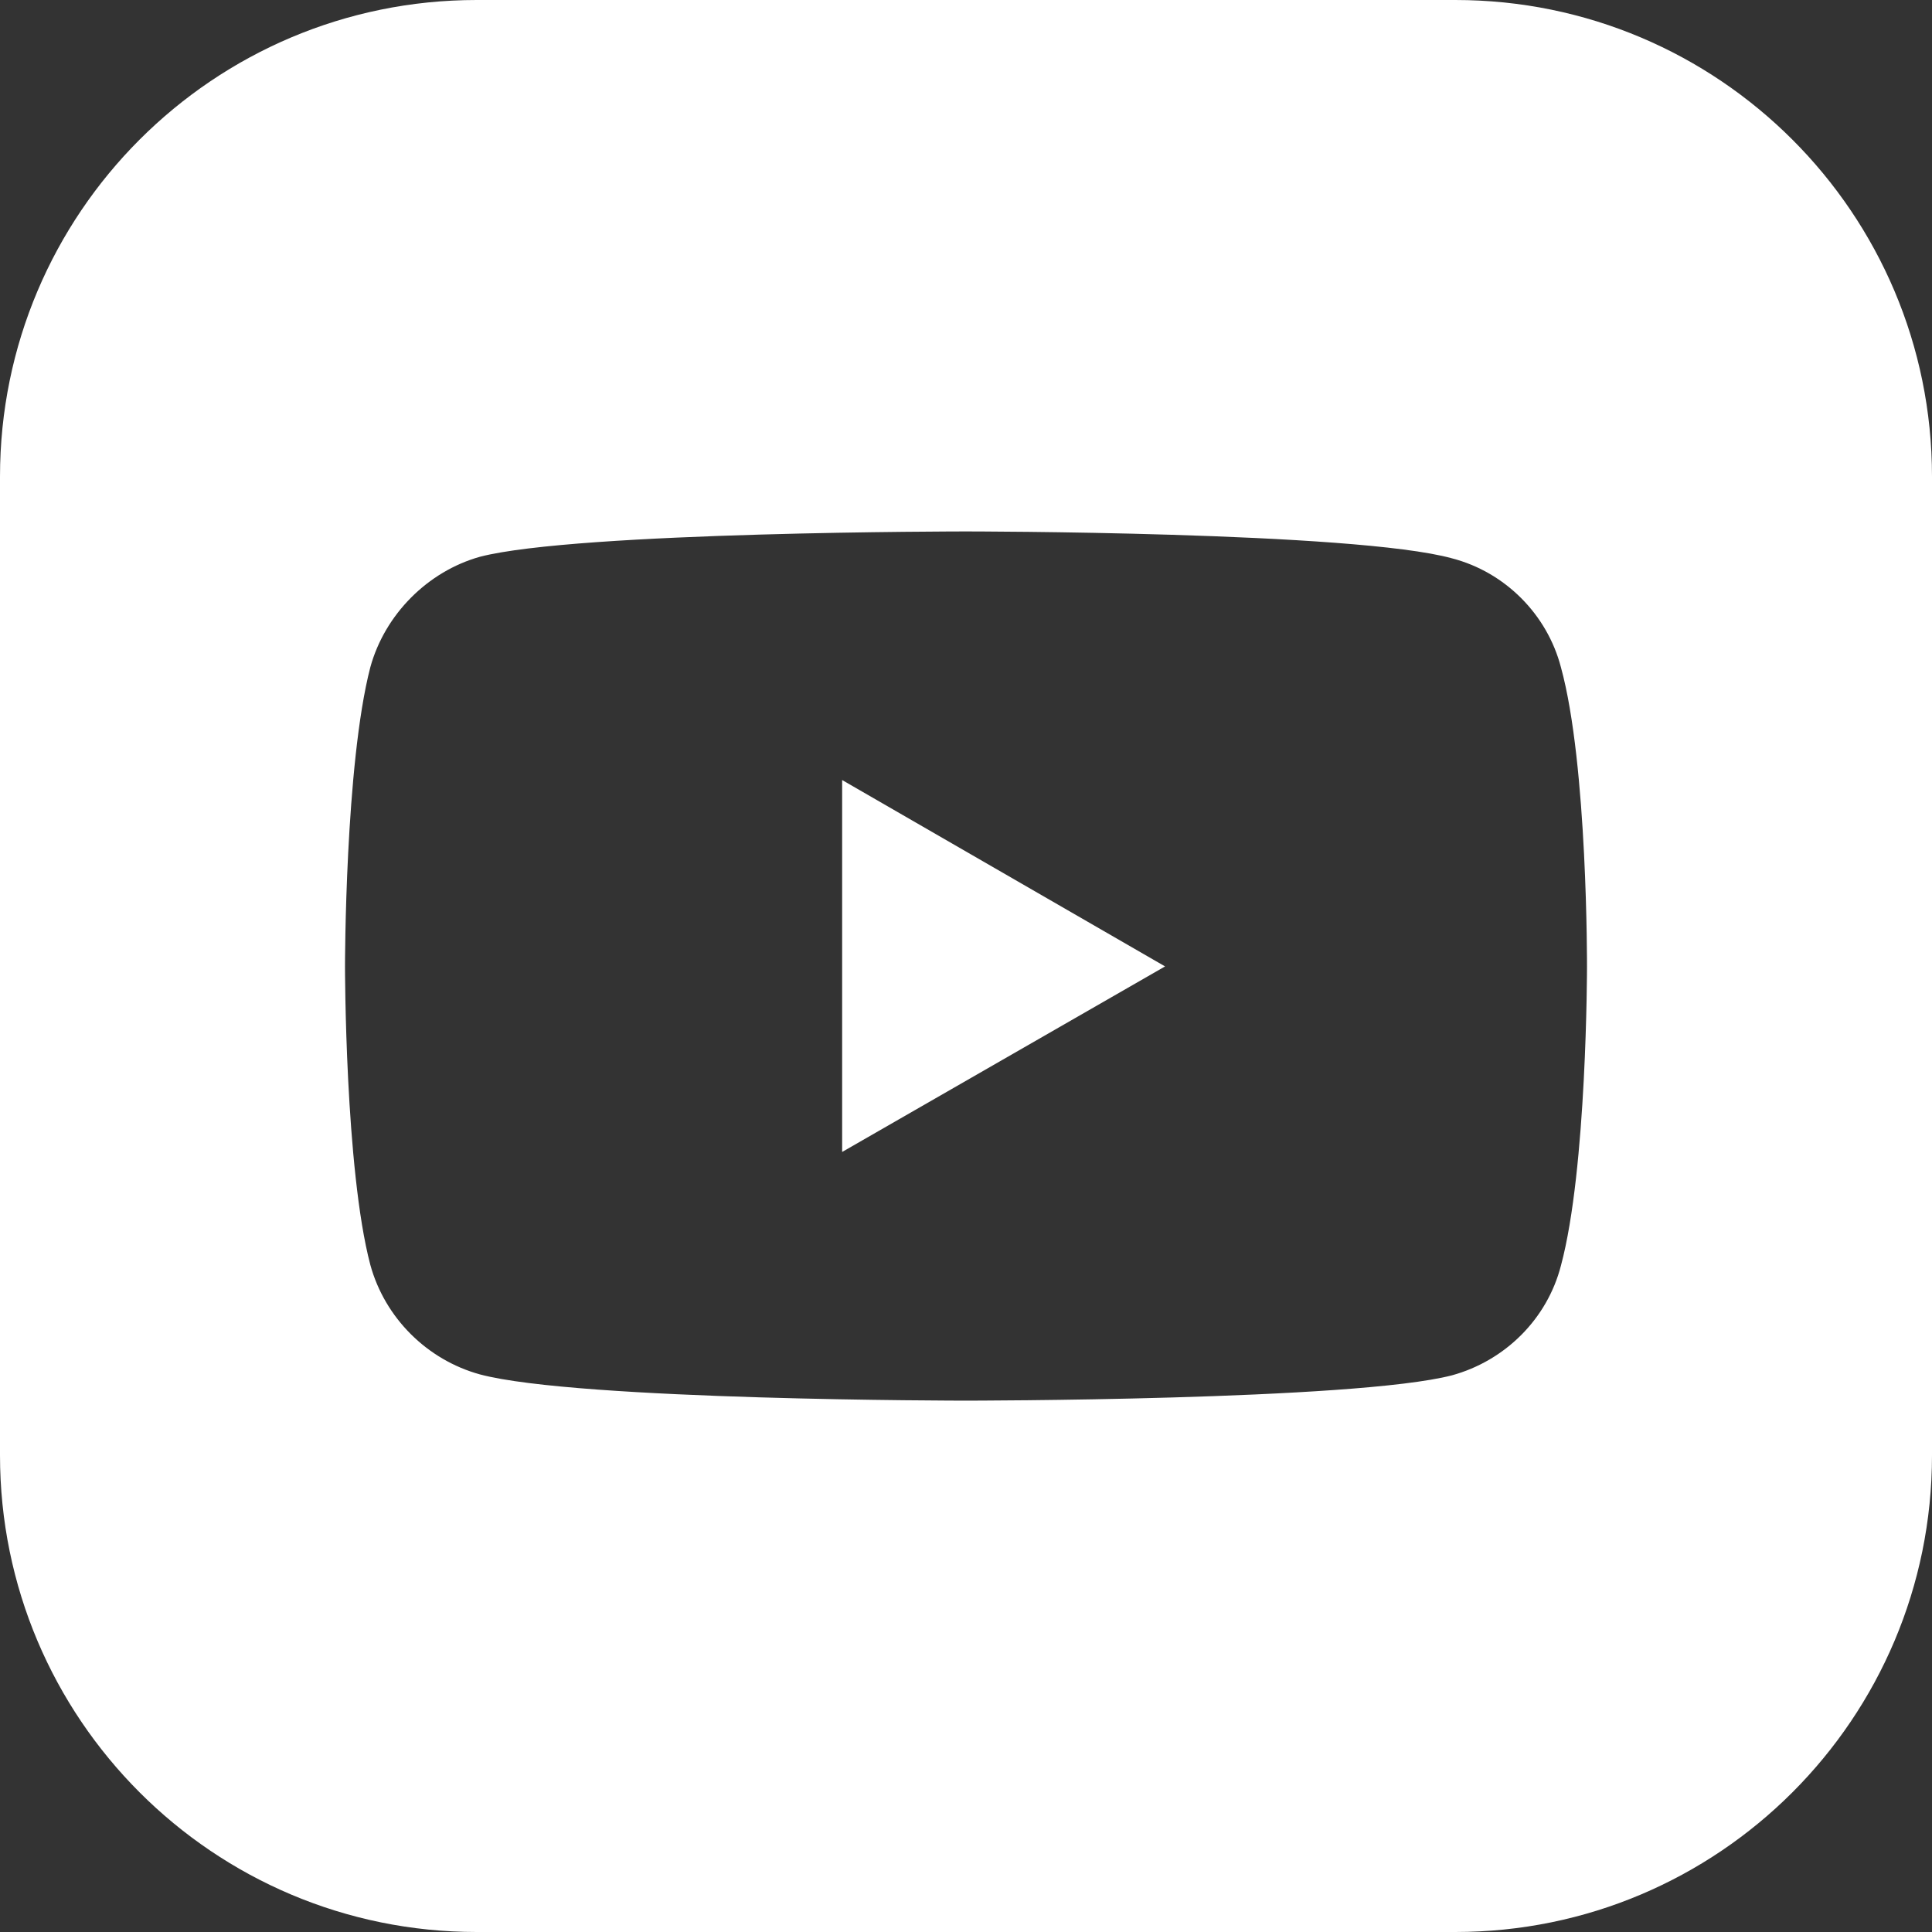
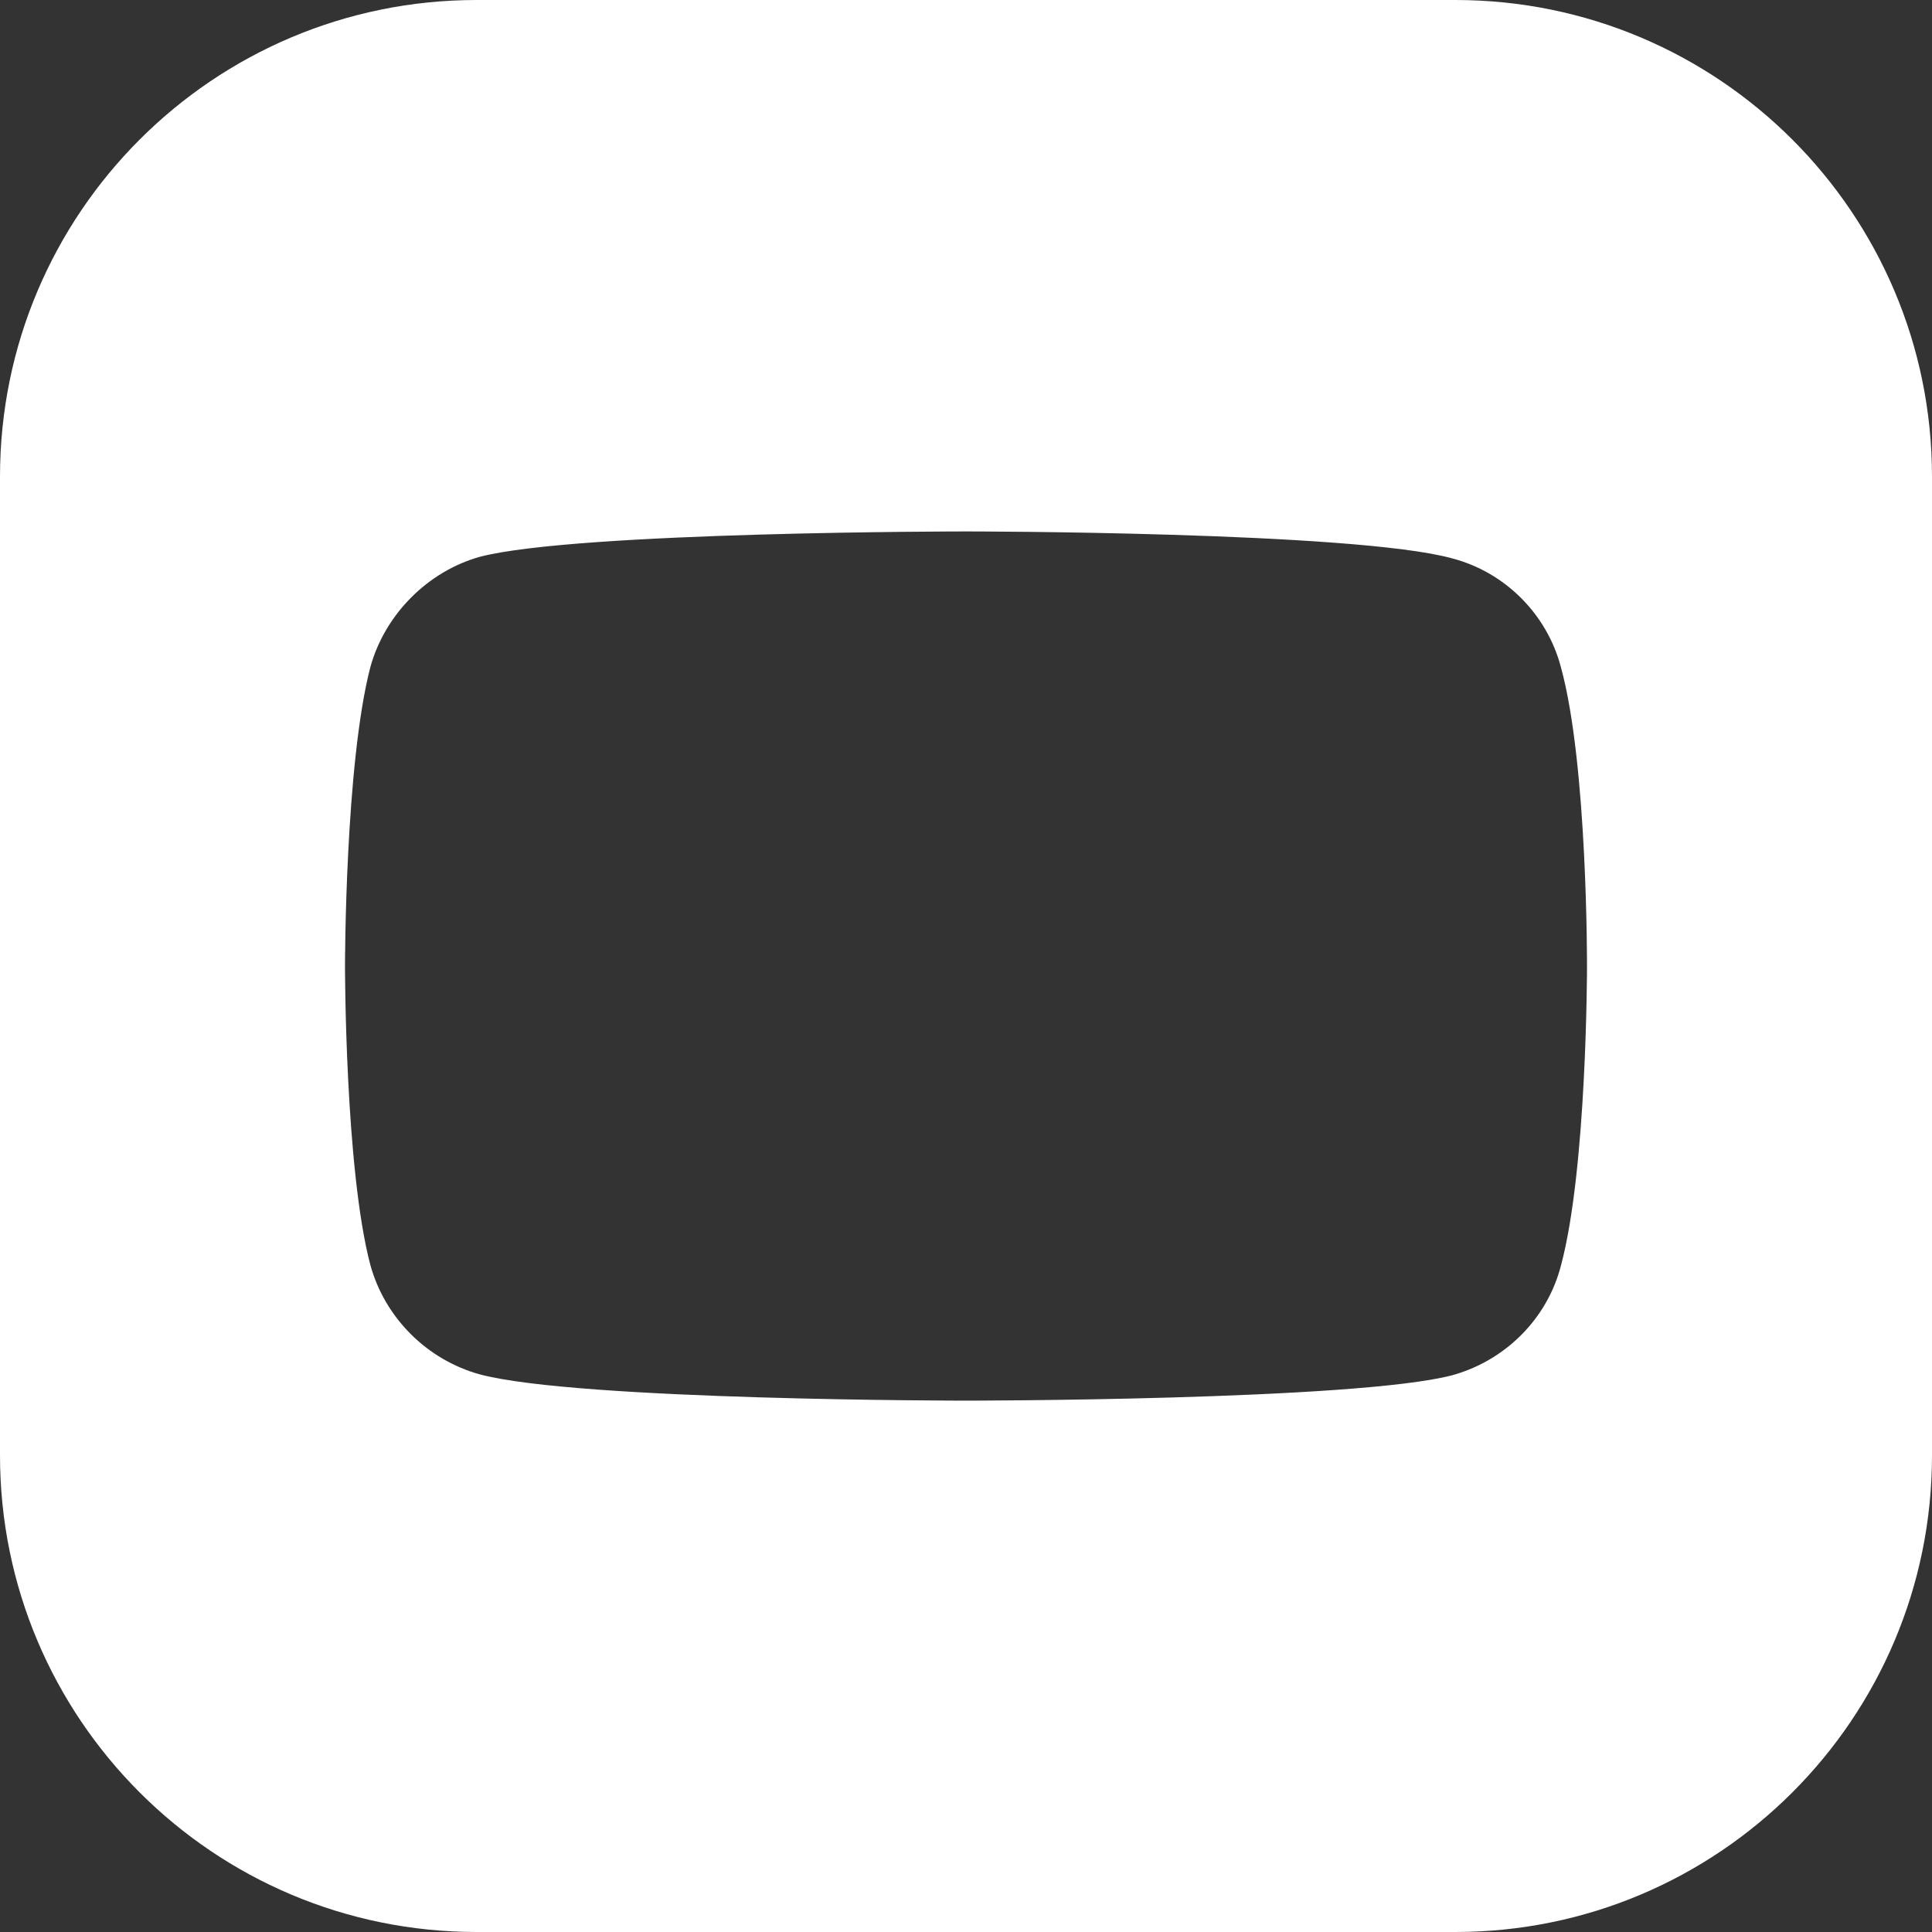
<svg xmlns="http://www.w3.org/2000/svg" version="1.1" id="Layer_1" x="0px" y="0px" fill="#FFF" width="28px" height="28px" viewBox="0 0 28 28" enable-background="new 0 0 28 28" xml:space="preserve">
  <rect x="0" y="0" width="28" height="28" fill="#333333" stroke="none" />
  <g>
-     <polygon points="12.205,16.695 16.885,14.006 12.205,11.305  " />
    <path d="M21.091,0H6.908C3.093,0,0,3.093,0,6.908v14.183C0,24.907,3.093,28,6.908,28h14.183C24.907,28,28,24.907,28,21.091V6.908   C28,3.093,24.907,0,21.091,0z M22.622,18.343c-0.2,0.776-0.812,1.378-1.578,1.589c-1.412,0.367-7.049,0.367-7.049,0.367   s-5.615,0-7.039-0.38c-0.767-0.211-1.378-0.819-1.589-1.588C5,16.941,5,14.006,5,14.006s0-2.924,0.367-4.336   C5.578,8.903,6.2,8.281,6.956,8.069c1.413-0.367,7.039-0.367,7.039-0.367s5.637,0,7.049,0.39c0.767,0.199,1.378,0.811,1.578,1.578   C23.011,11.082,23,14.017,23,14.017S23,16.941,22.622,18.343z" />
  </g>
</svg>